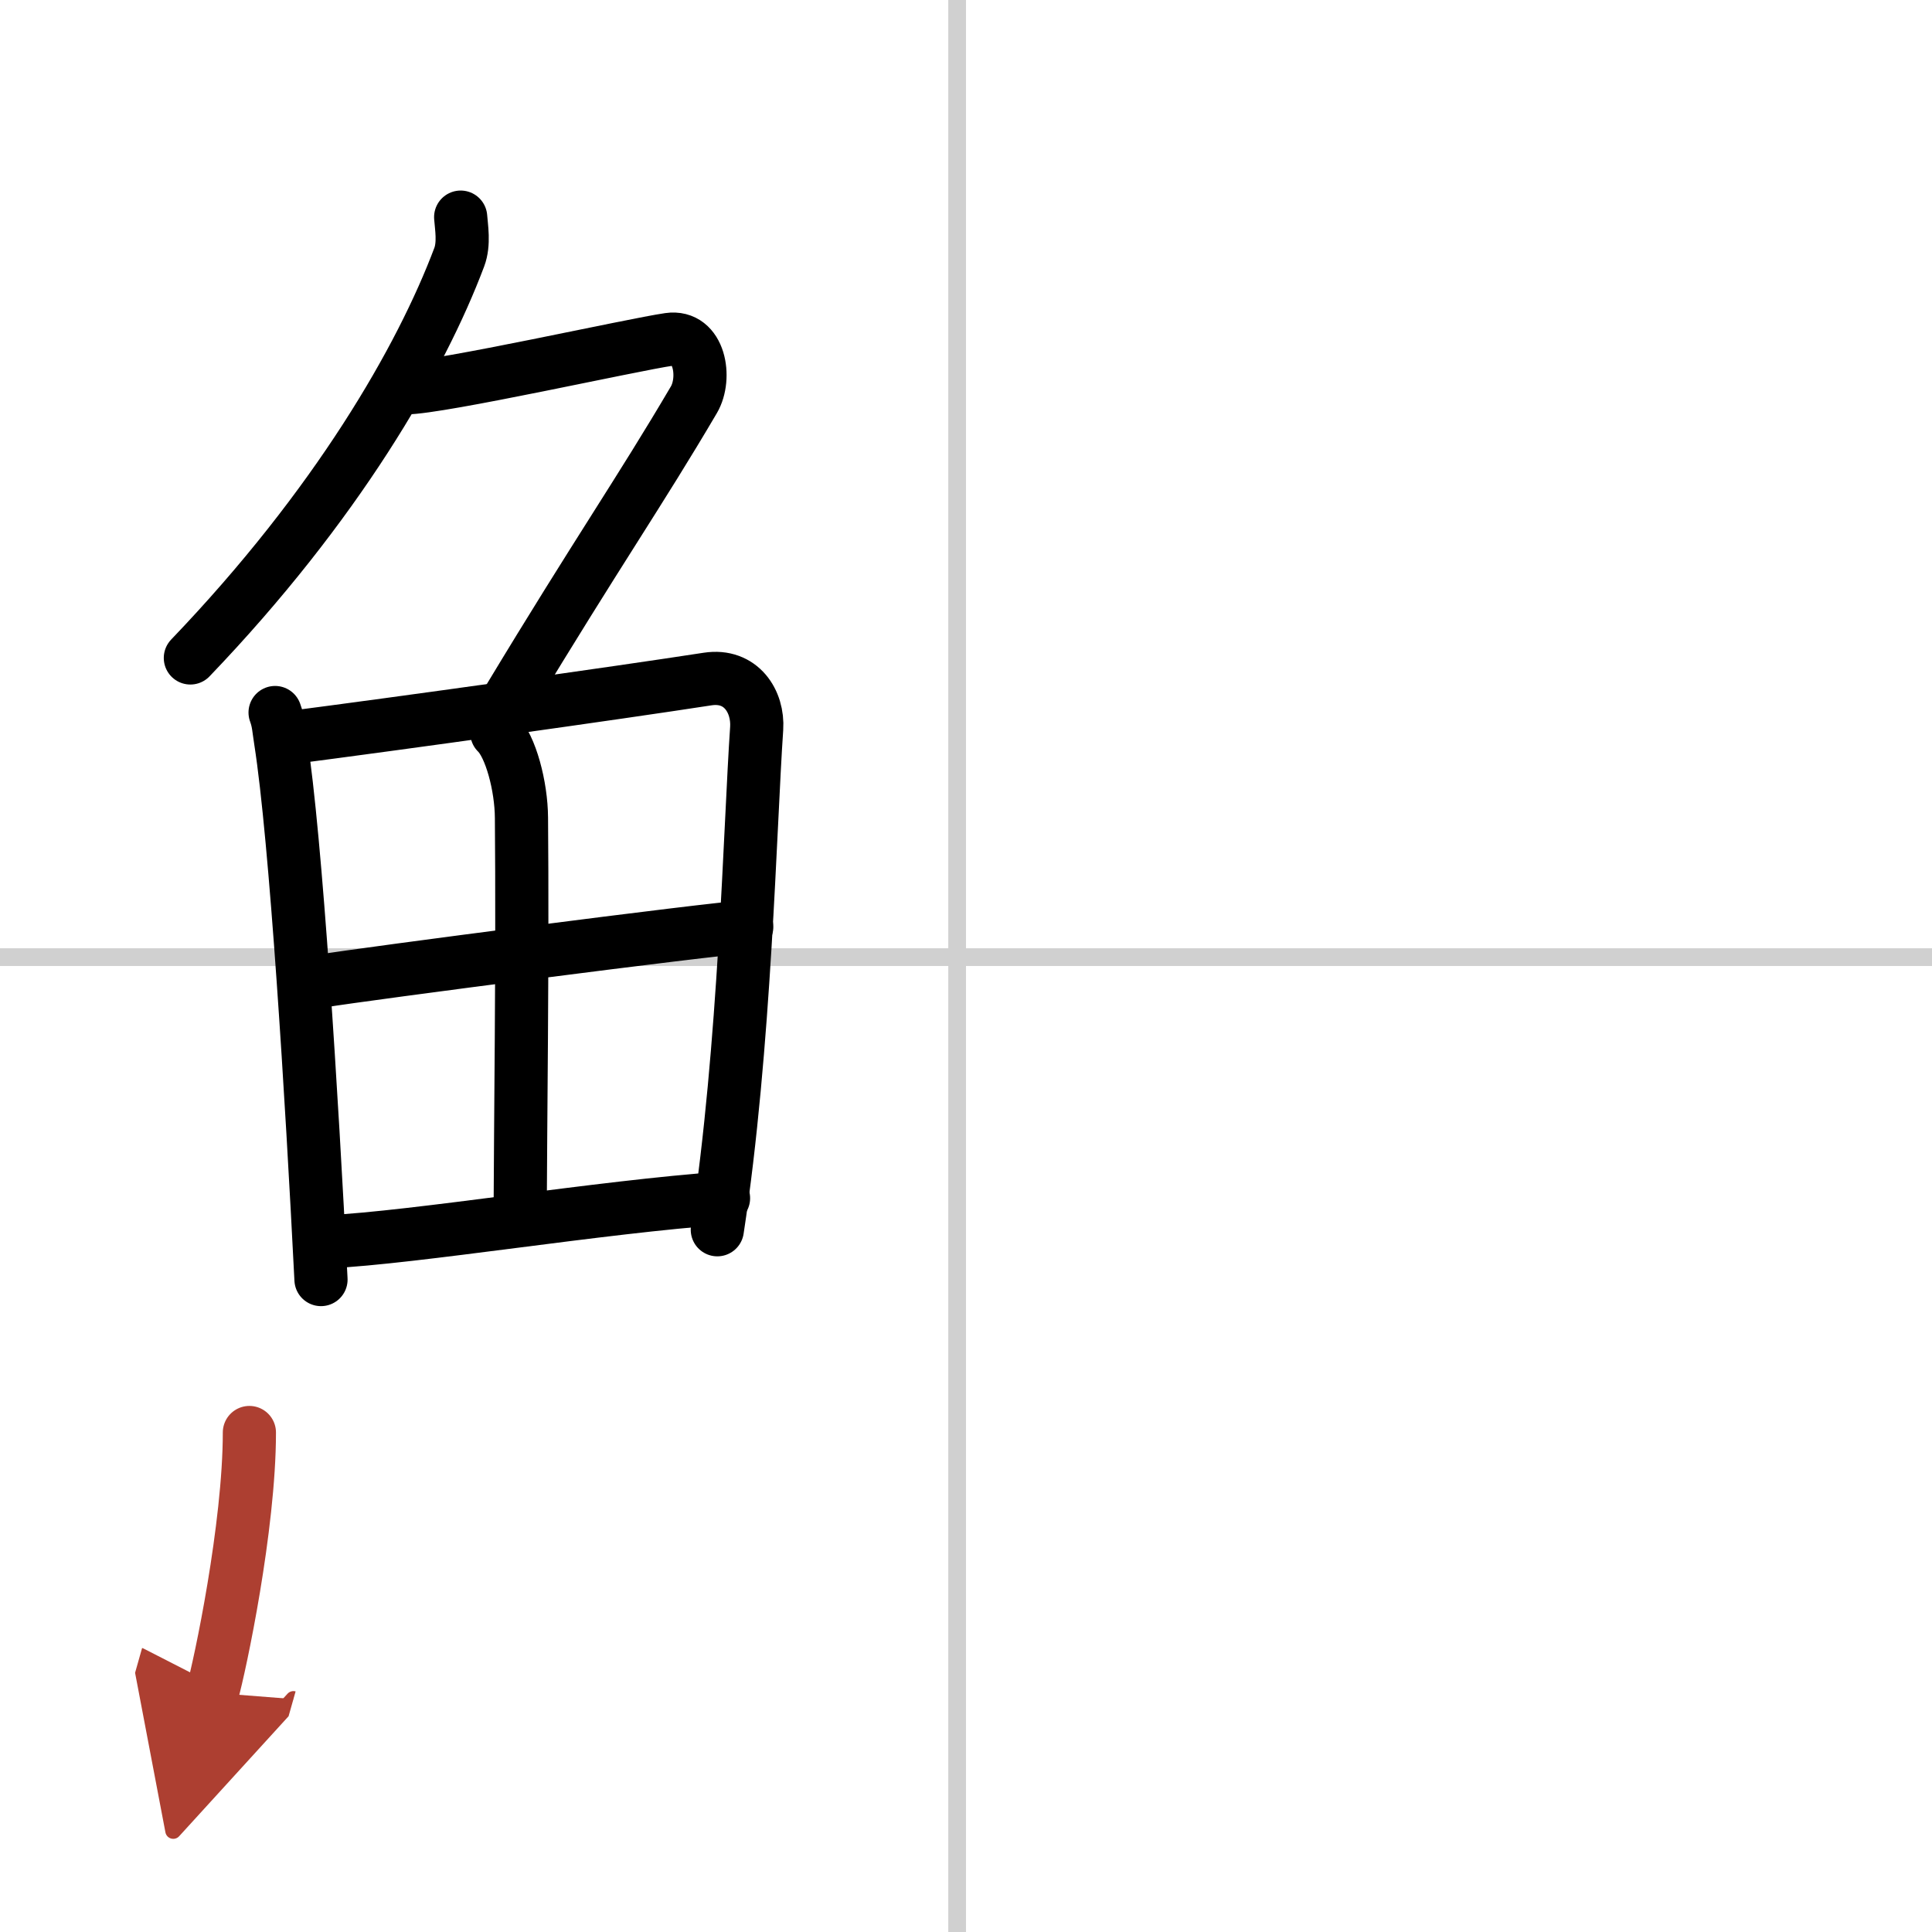
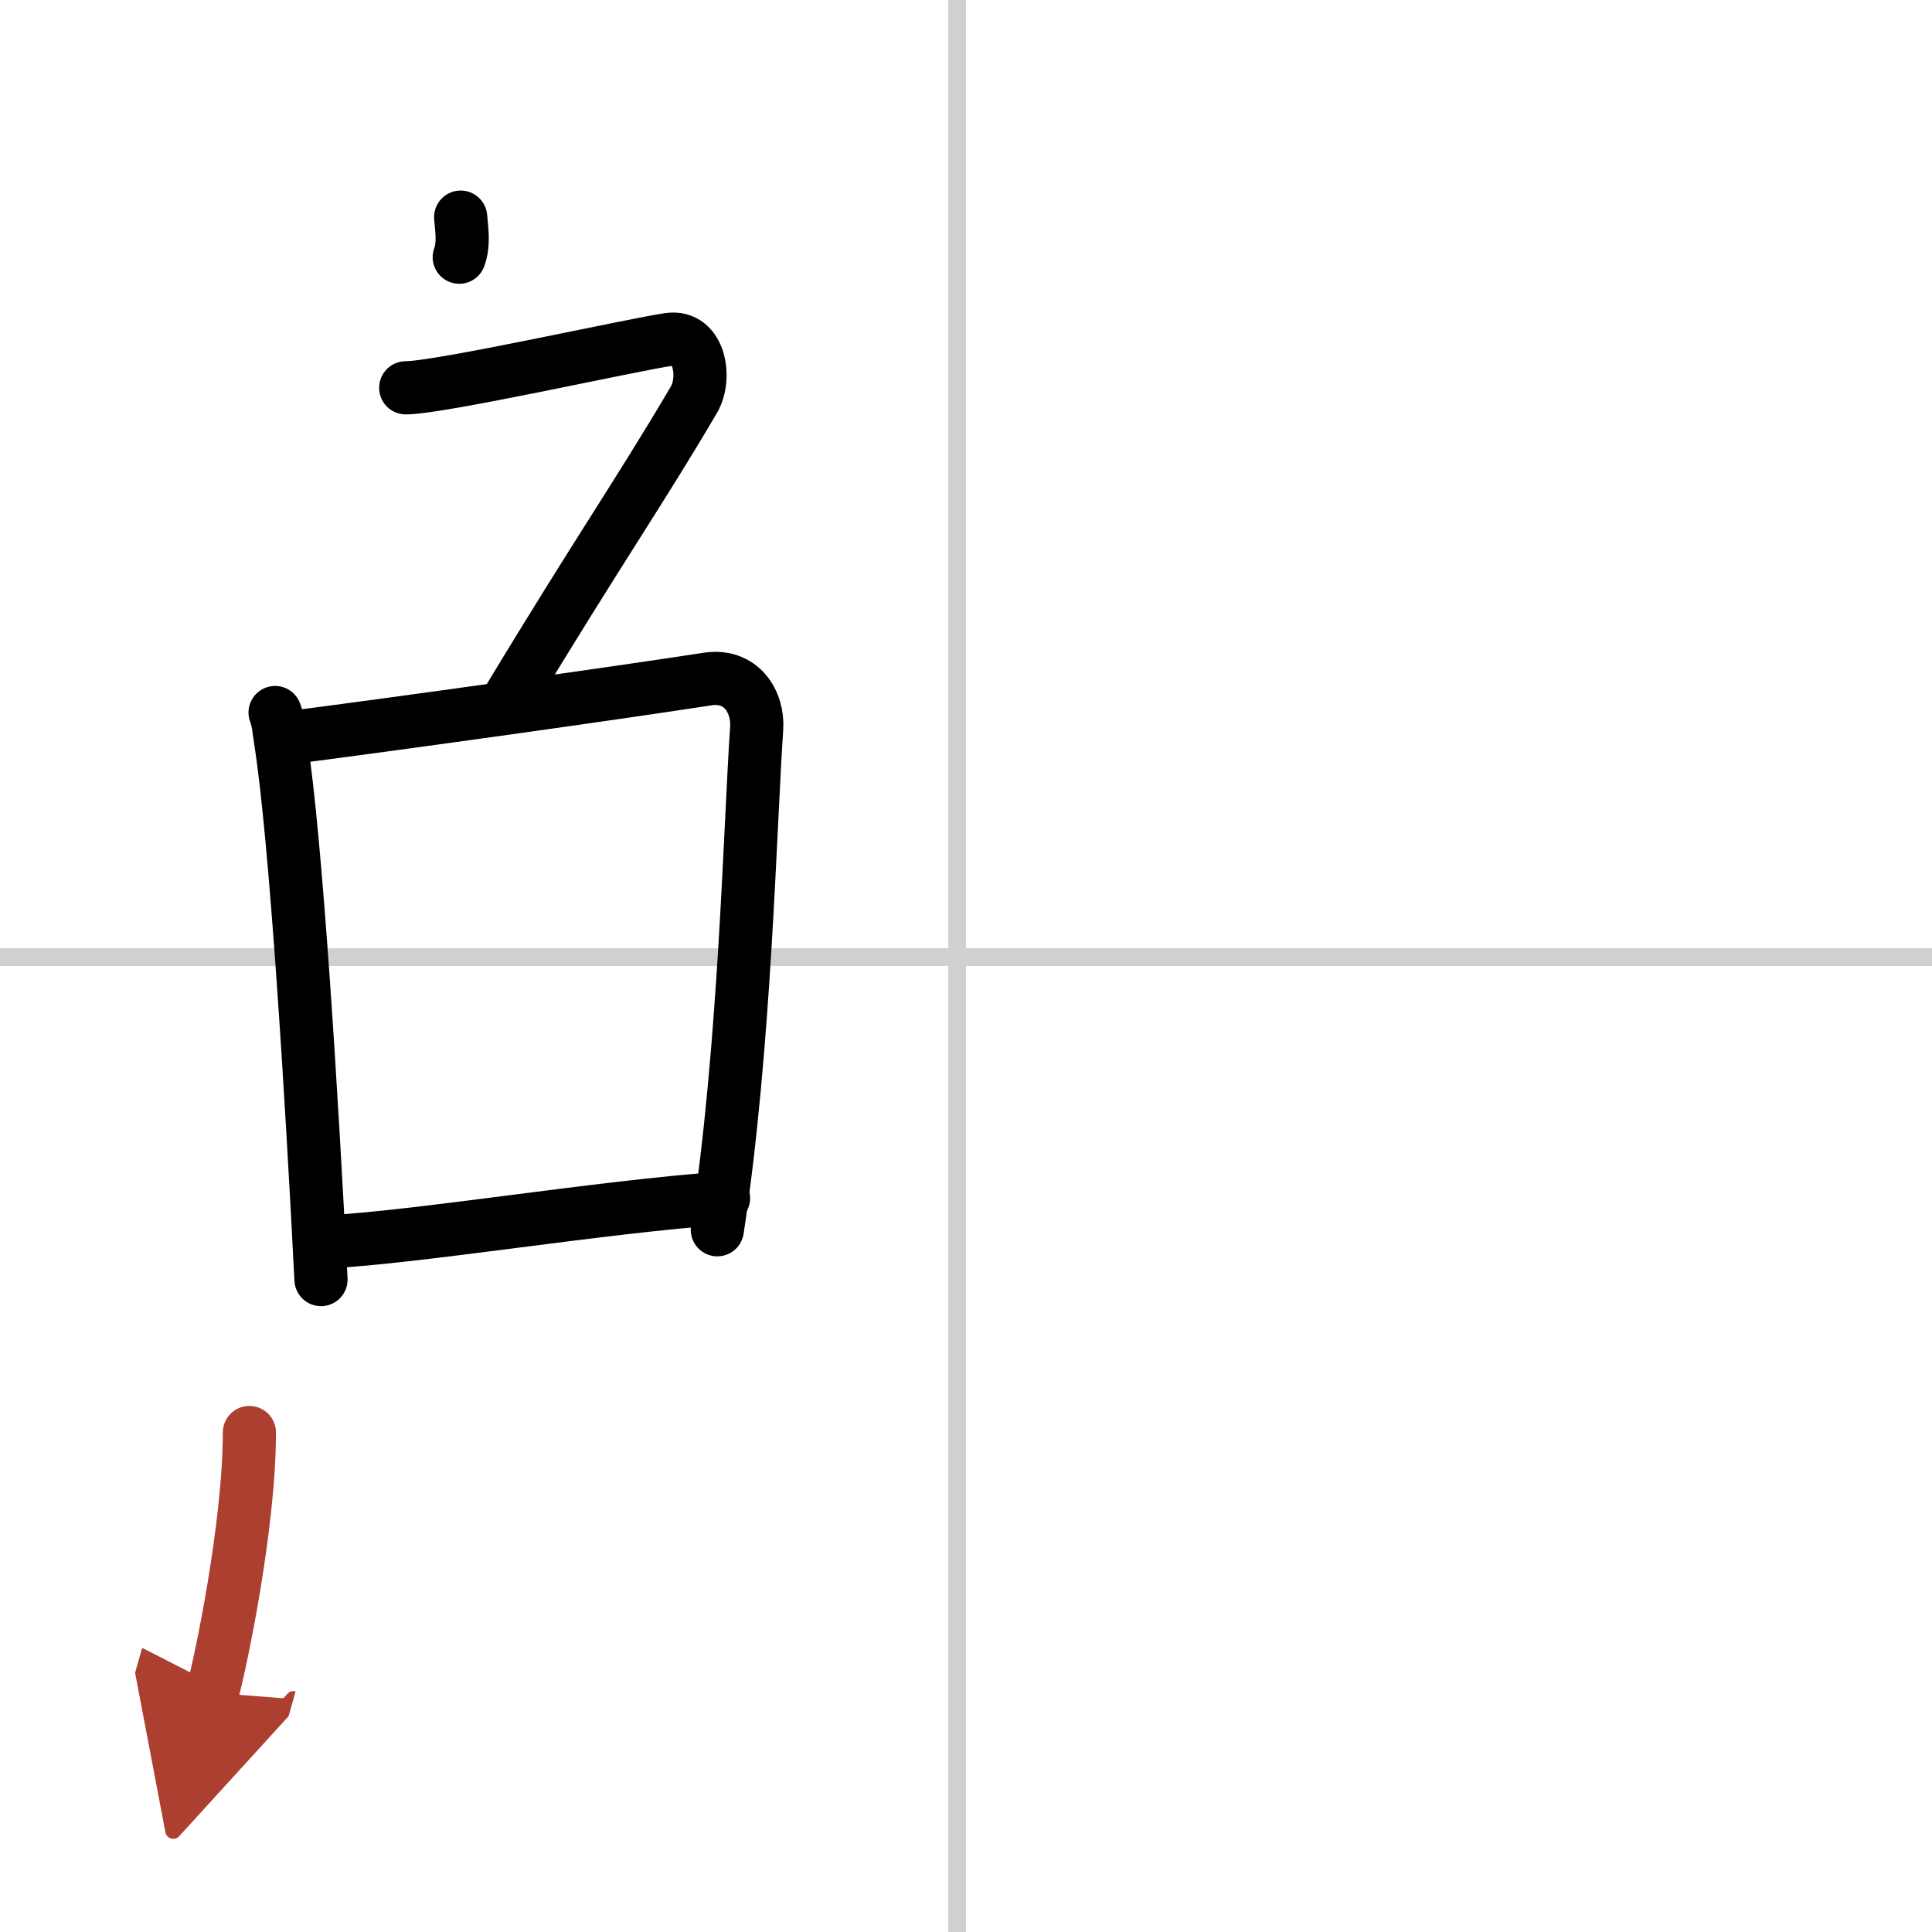
<svg xmlns="http://www.w3.org/2000/svg" width="400" height="400" viewBox="0 0 109 109">
  <defs>
    <marker id="a" markerWidth="4" orient="auto" refX="1" refY="5" viewBox="0 0 10 10">
      <polyline points="0 0 10 5 0 10 1 5" fill="#ad3f31" stroke="#ad3f31" />
    </marker>
  </defs>
  <g fill="none" stroke="#000" stroke-linecap="round" stroke-linejoin="round" stroke-width="3">
    <rect width="100%" height="100%" fill="#fff" stroke="#fff" />
    <line x1="54" x2="54" y2="109" stroke="#d0d0d0" stroke-width="1" />
    <line x2="109" y1="54" y2="54" stroke="#d0d0d0" stroke-width="1" />
-     <path d="M25.99,12.25c0.04,0.56,0.21,1.49-0.08,2.26C23.75,20.25,19,28.5,10.74,37.12" />
+     <path d="M25.99,12.25c0.04,0.56,0.21,1.49-0.08,2.26" />
    <path d="m22.89 21.88c1.93 0 12.82-2.44 14.85-2.73 1.74-0.25 2.13 2.17 1.41 3.4-3.05 5.19-5.48 8.66-10.45 16.9" />
    <path d="m15.52 40.2c0.2 0.54 0.2 0.91 0.31 1.59 0.87 5.56 1.76 20.1 2.28 30.4" />
    <path d="m15.94 41.67c6.95-0.9 18.8-2.56 23.98-3.36 1.9-0.29 2.87 1.28 2.77 2.79-0.38 5.52-0.65 18-2.22 28.28" />
-     <path d="m28.03 41.34c0.78 0.75 1.38 3.02 1.39 4.8 0.07 7.85-0.06 17.95-0.07 21.84" />
-     <path d="m18.12 55.35c2.26-0.38 22.14-2.97 24.01-3.06" />
    <path d="m18.48 70.06c5-0.24 15.44-1.98 22.34-2.46" />
    <path d="m14.07 80.82c0 5.32-1.66 13.16-2.09 14.68" marker-end="url(#a)" stroke="#ad3f31" />
  </g>
</svg>